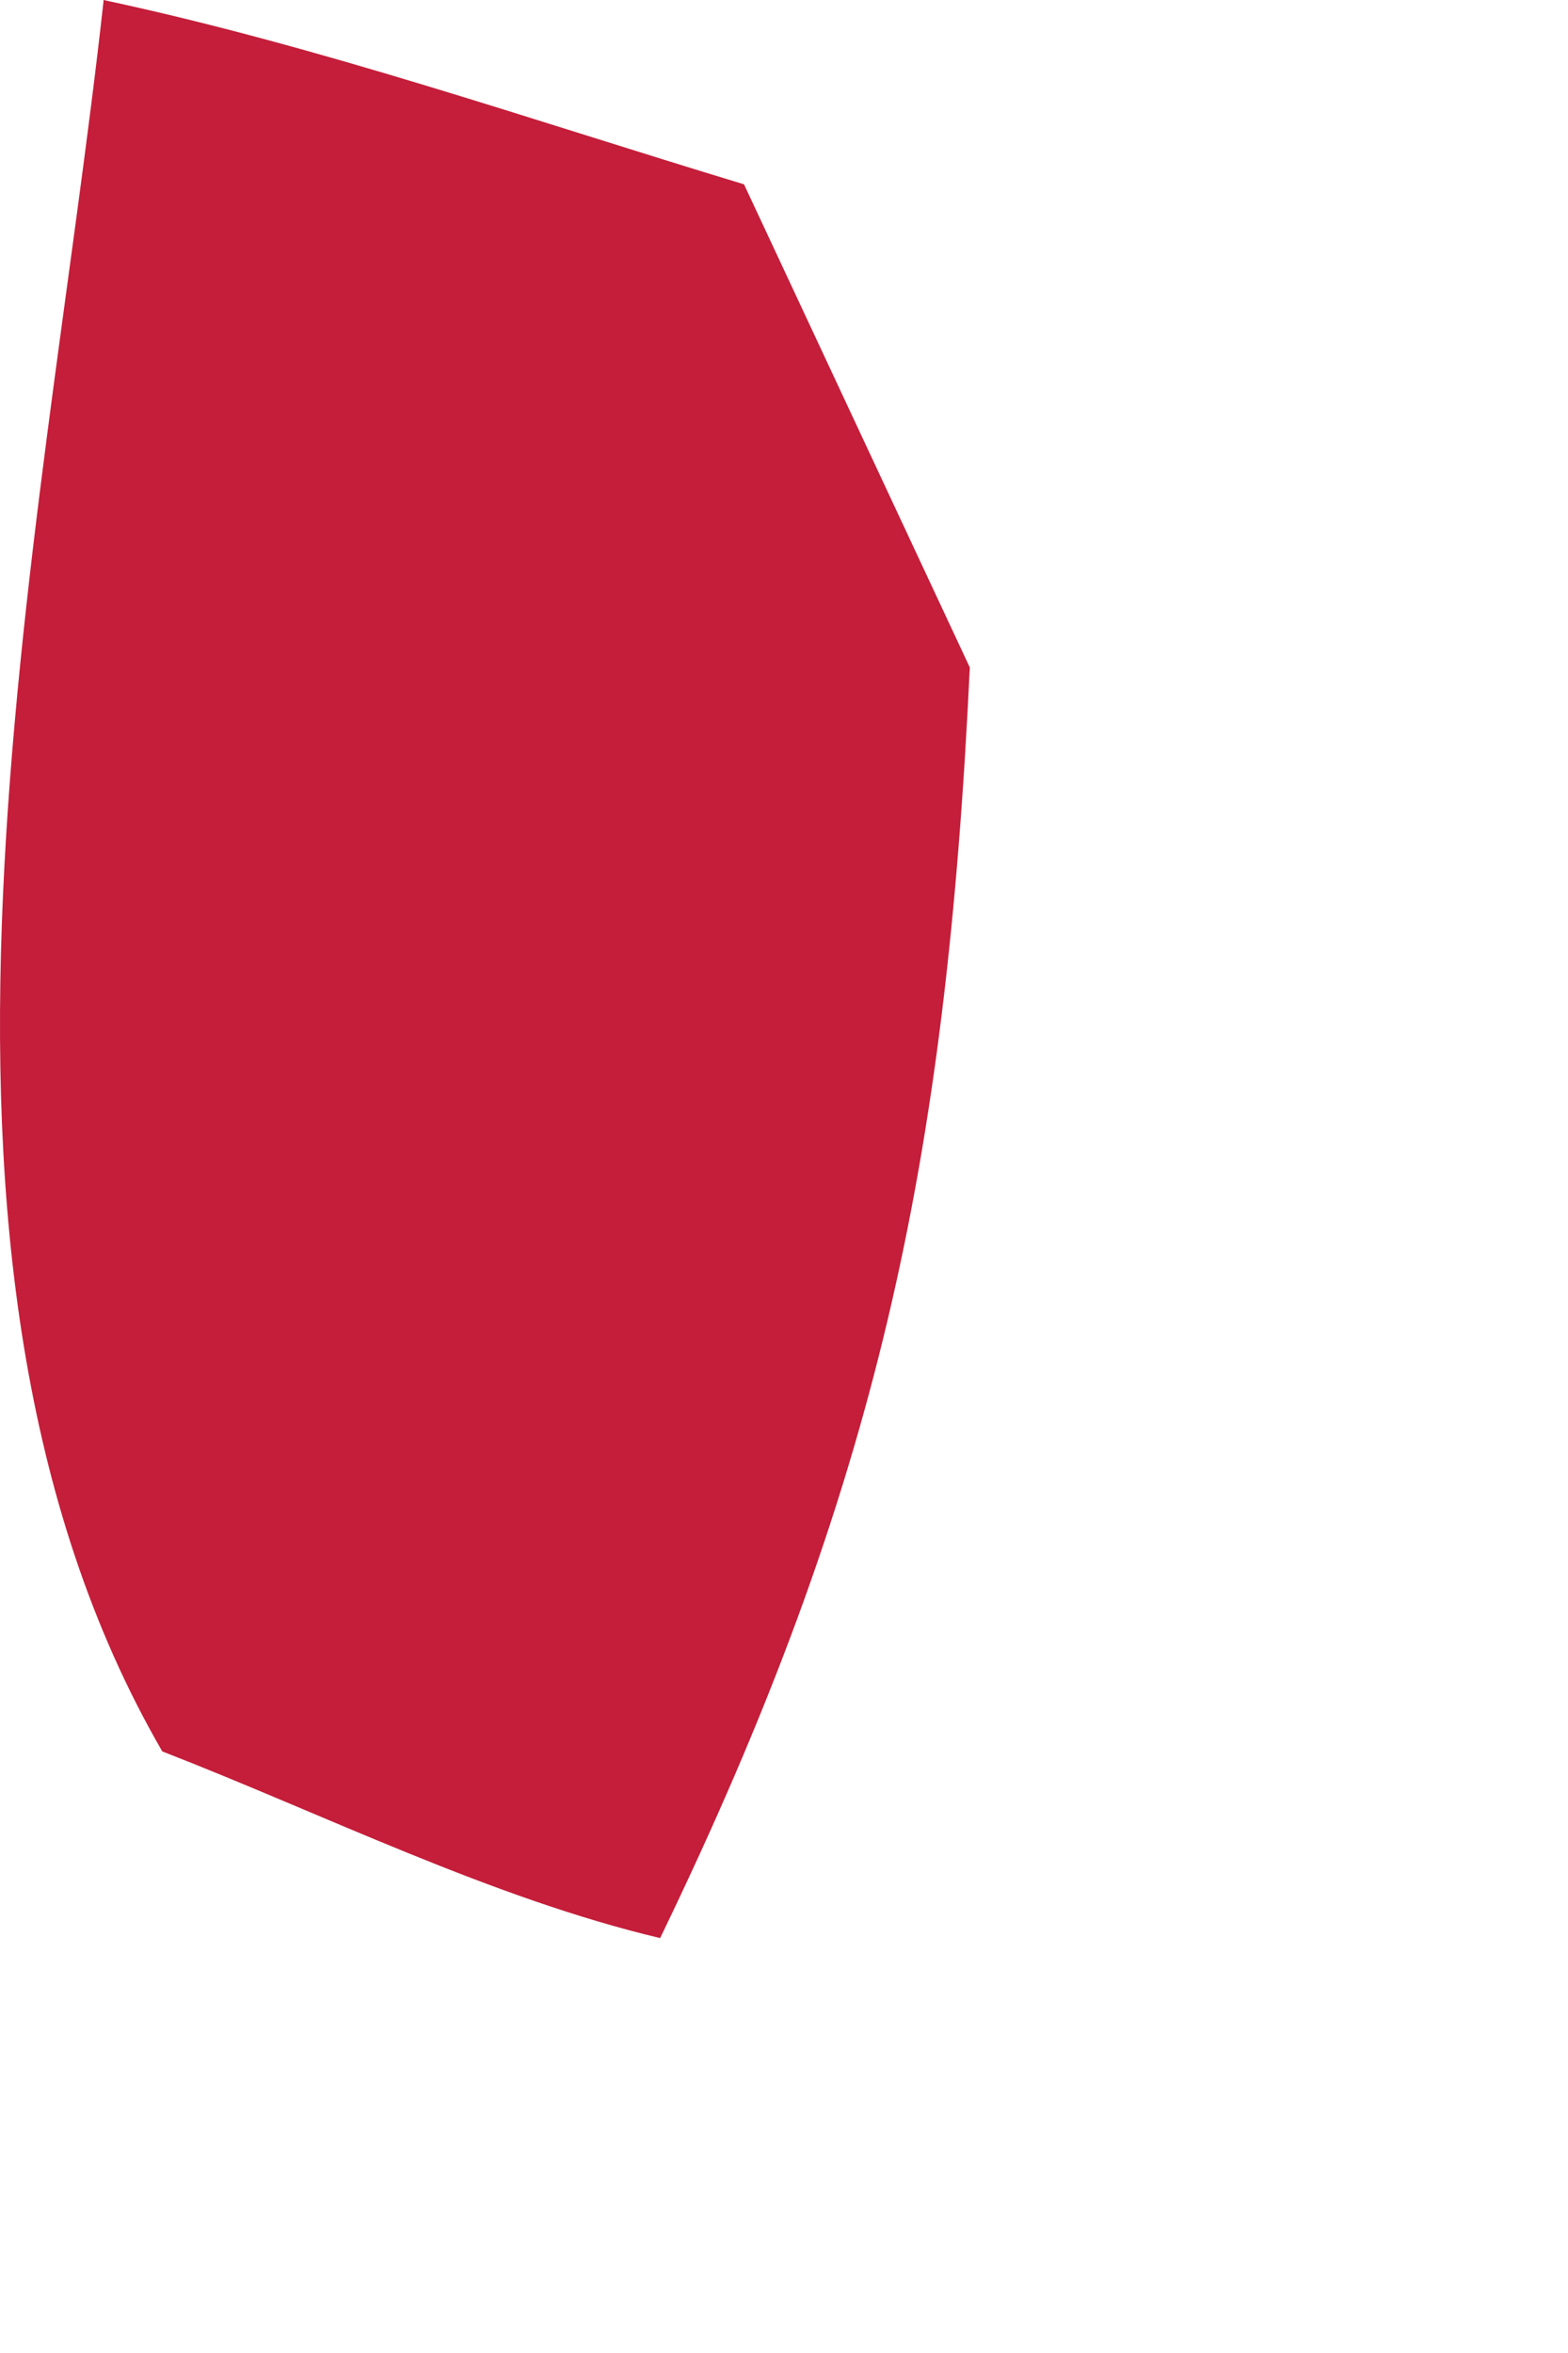
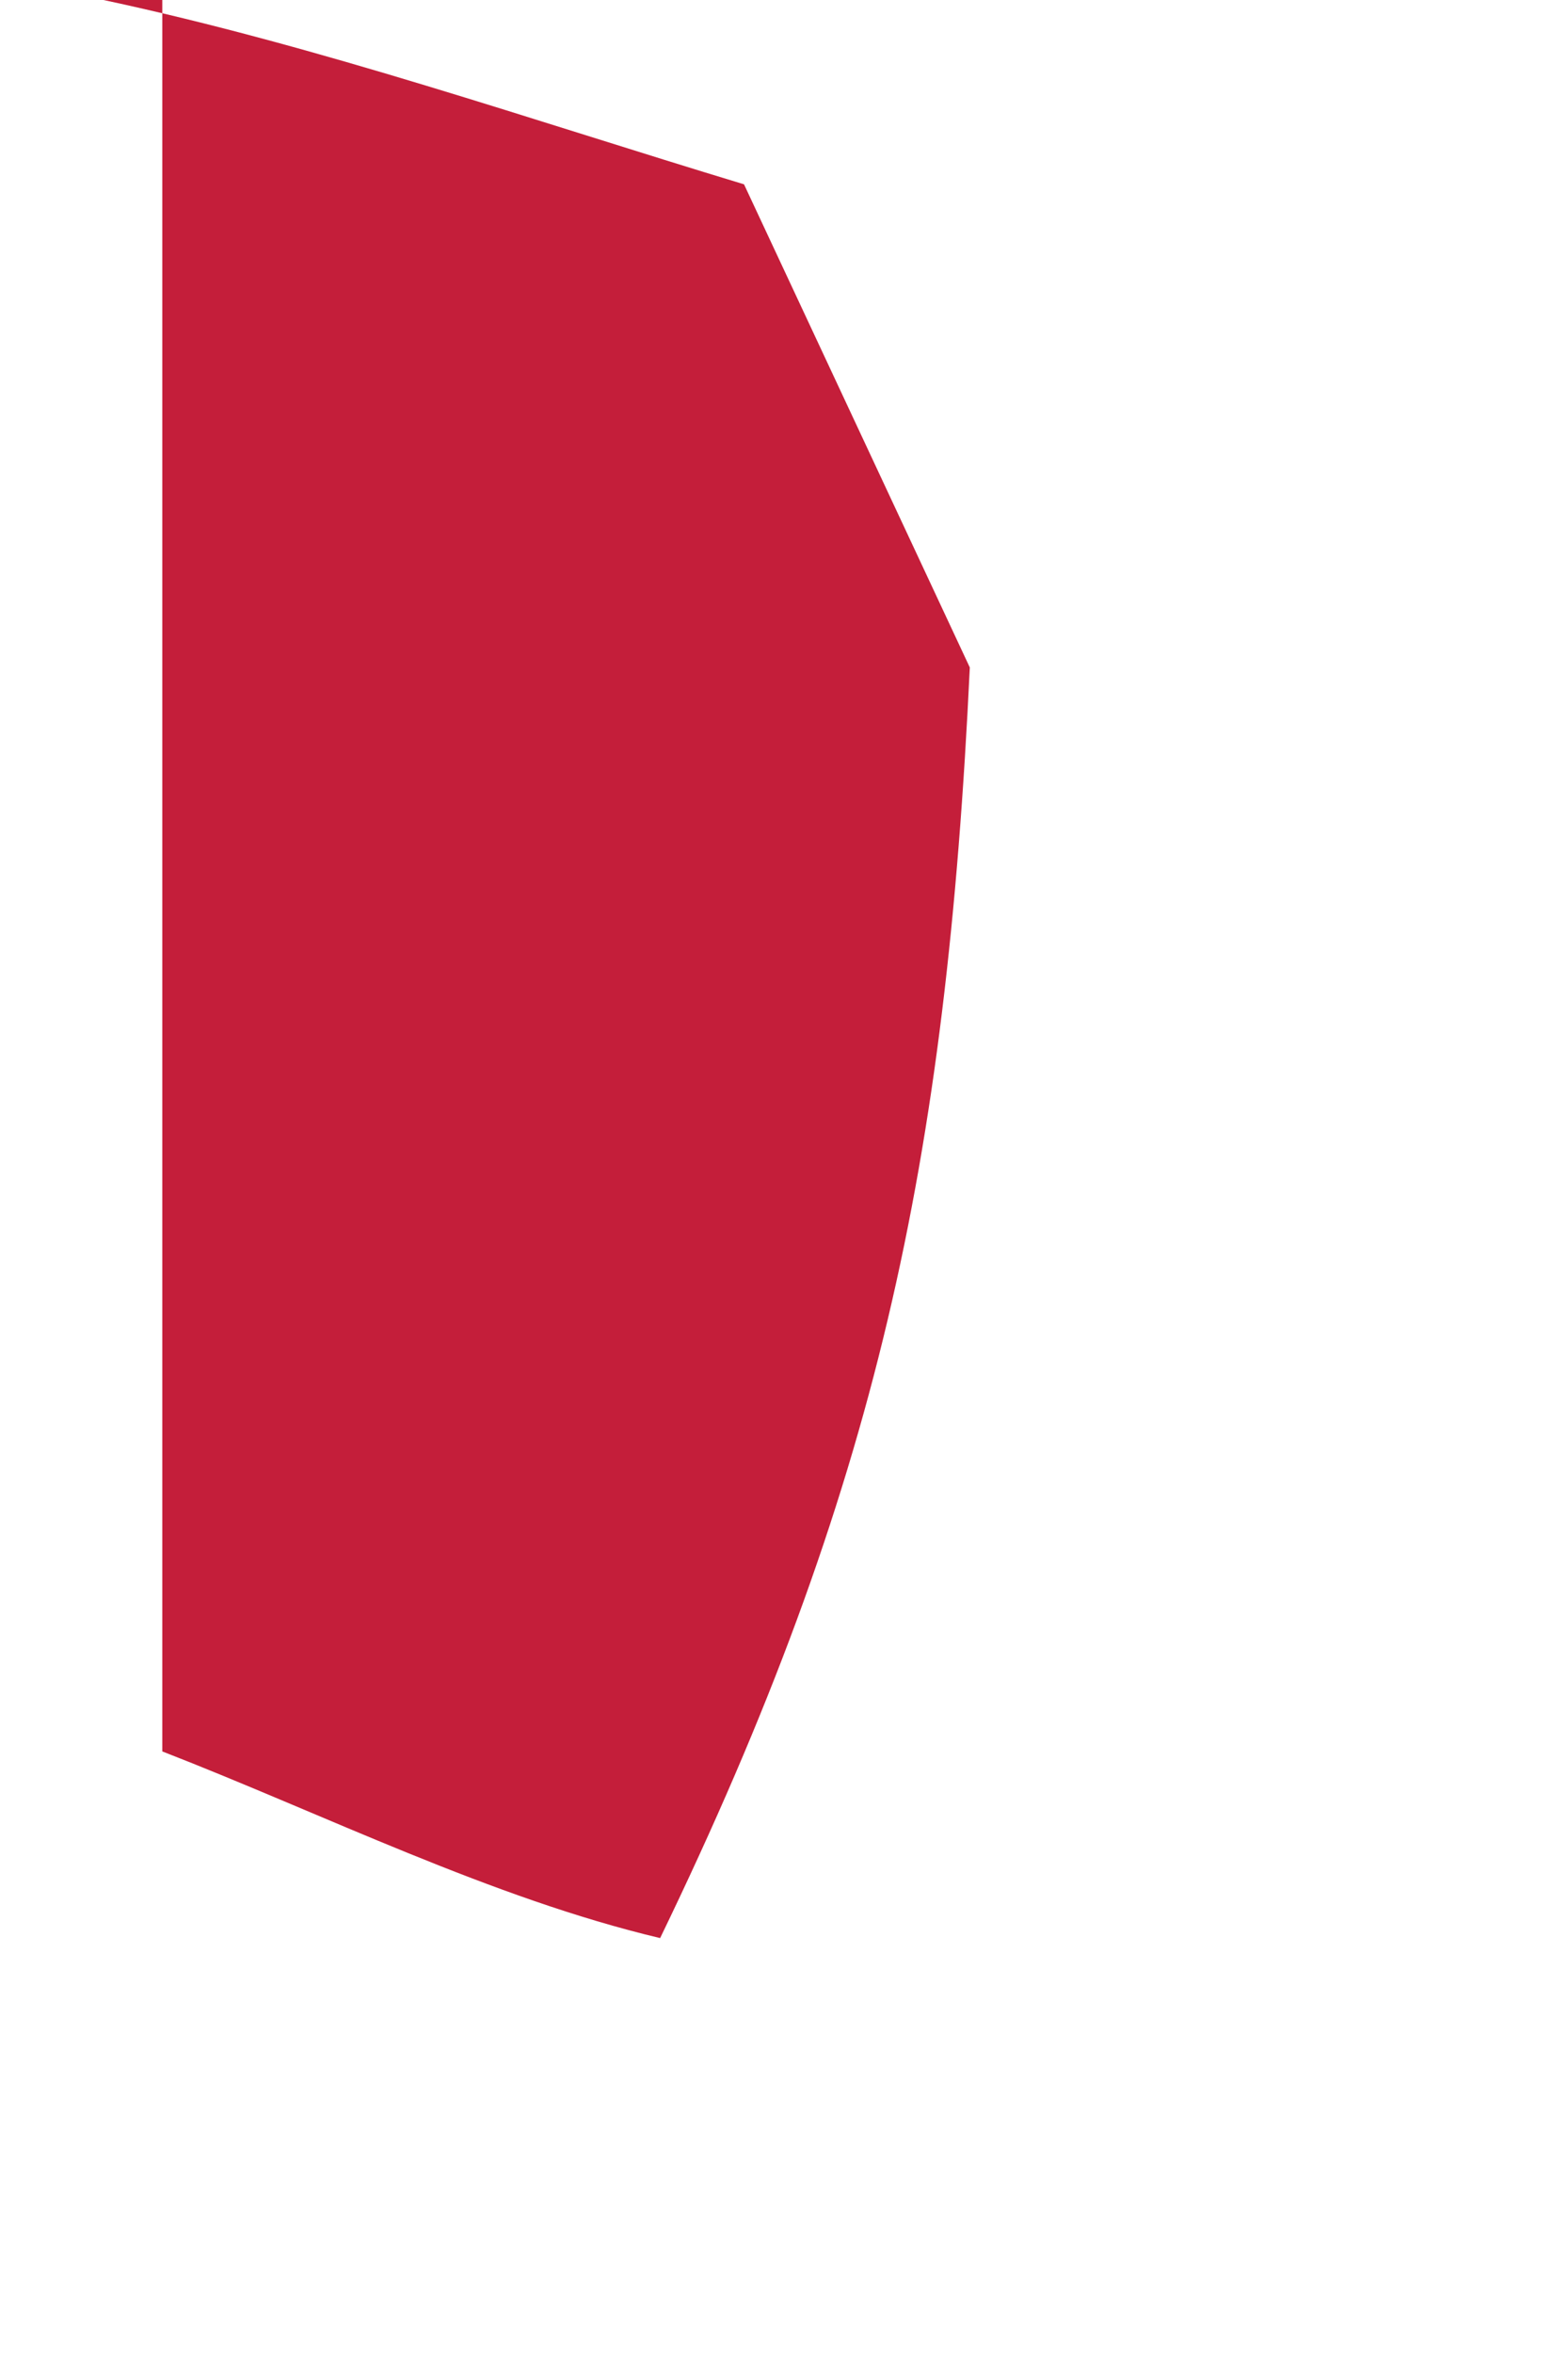
<svg xmlns="http://www.w3.org/2000/svg" fill="none" height="100%" overflow="visible" preserveAspectRatio="none" style="display: block;" viewBox="0 0 2 3" width="100%">
-   <path d="M0.132 0C0.408 0.059 0.678 0.153 0.949 0.235L1.237 0.851C1.207 1.482 1.119 1.899 0.842 2.471C0.627 2.42 0.413 2.313 0.207 2.233C-0.158 1.603 0.055 0.699 0.132 0.002V0Z" fill="#C41E3A" id="Vector" />
+   <path d="M0.132 0C0.408 0.059 0.678 0.153 0.949 0.235L1.237 0.851C1.207 1.482 1.119 1.899 0.842 2.471C0.627 2.42 0.413 2.313 0.207 2.233V0Z" fill="#C41E3A" id="Vector" />
</svg>